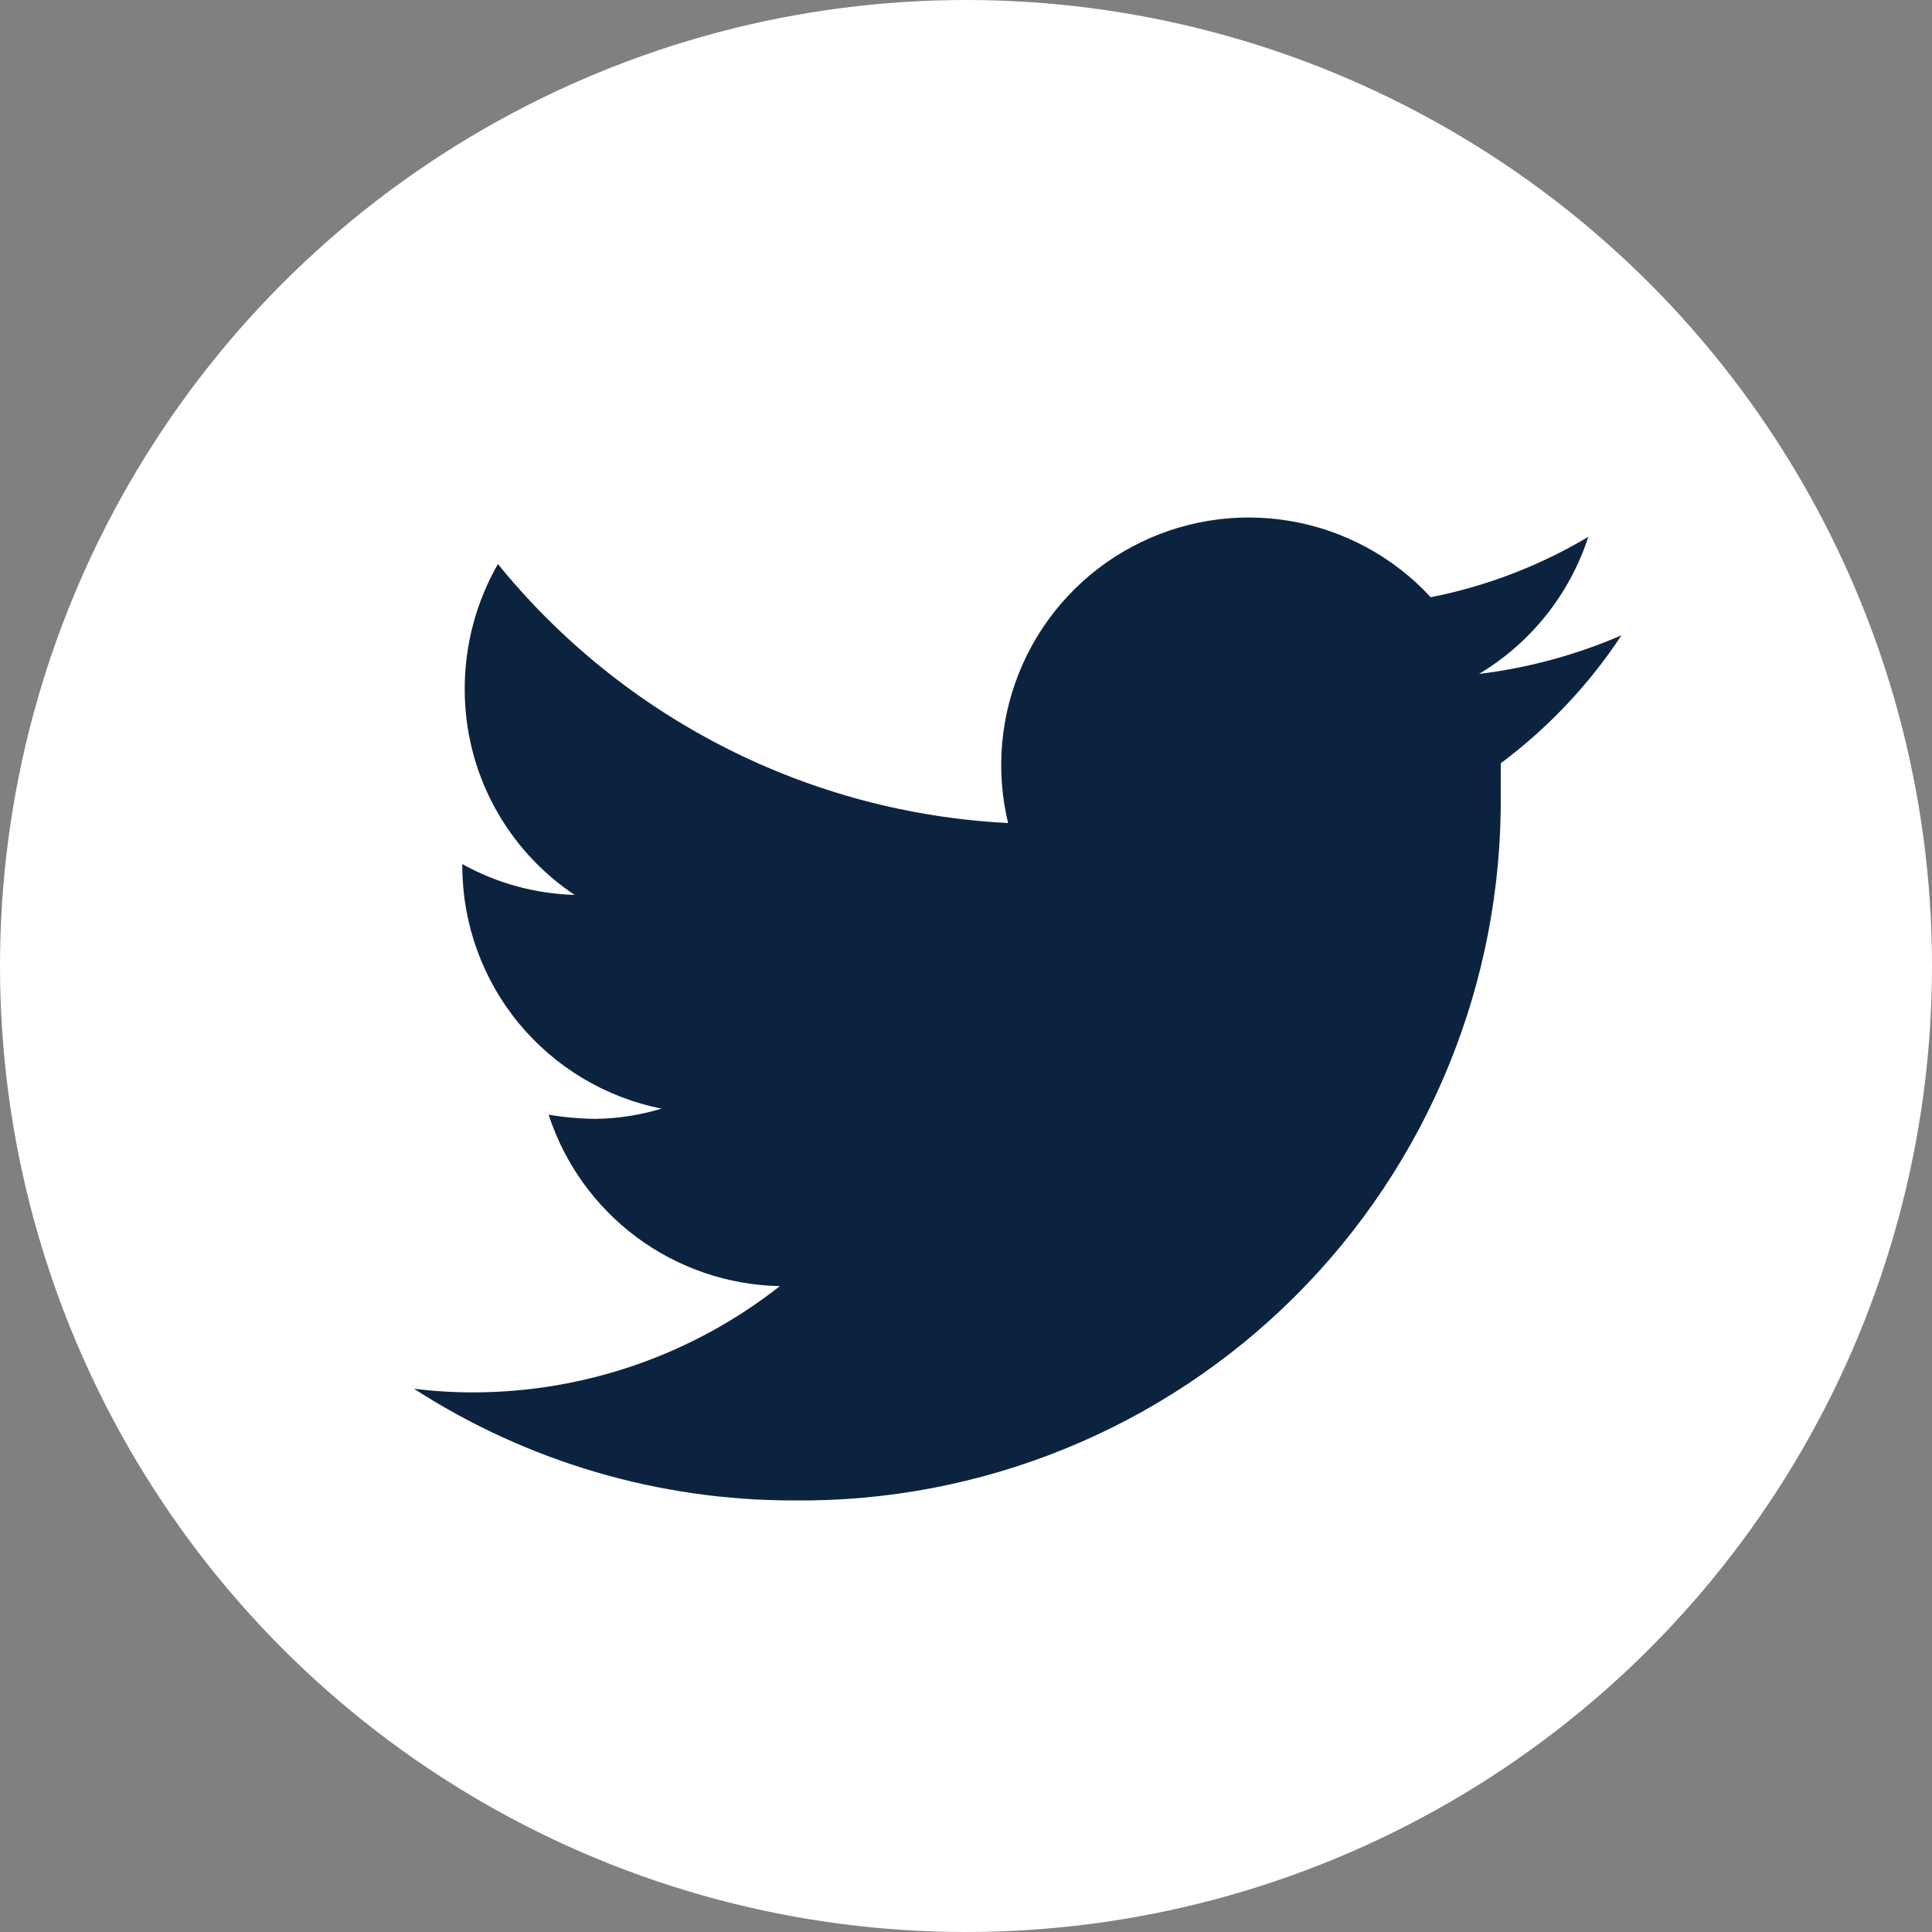
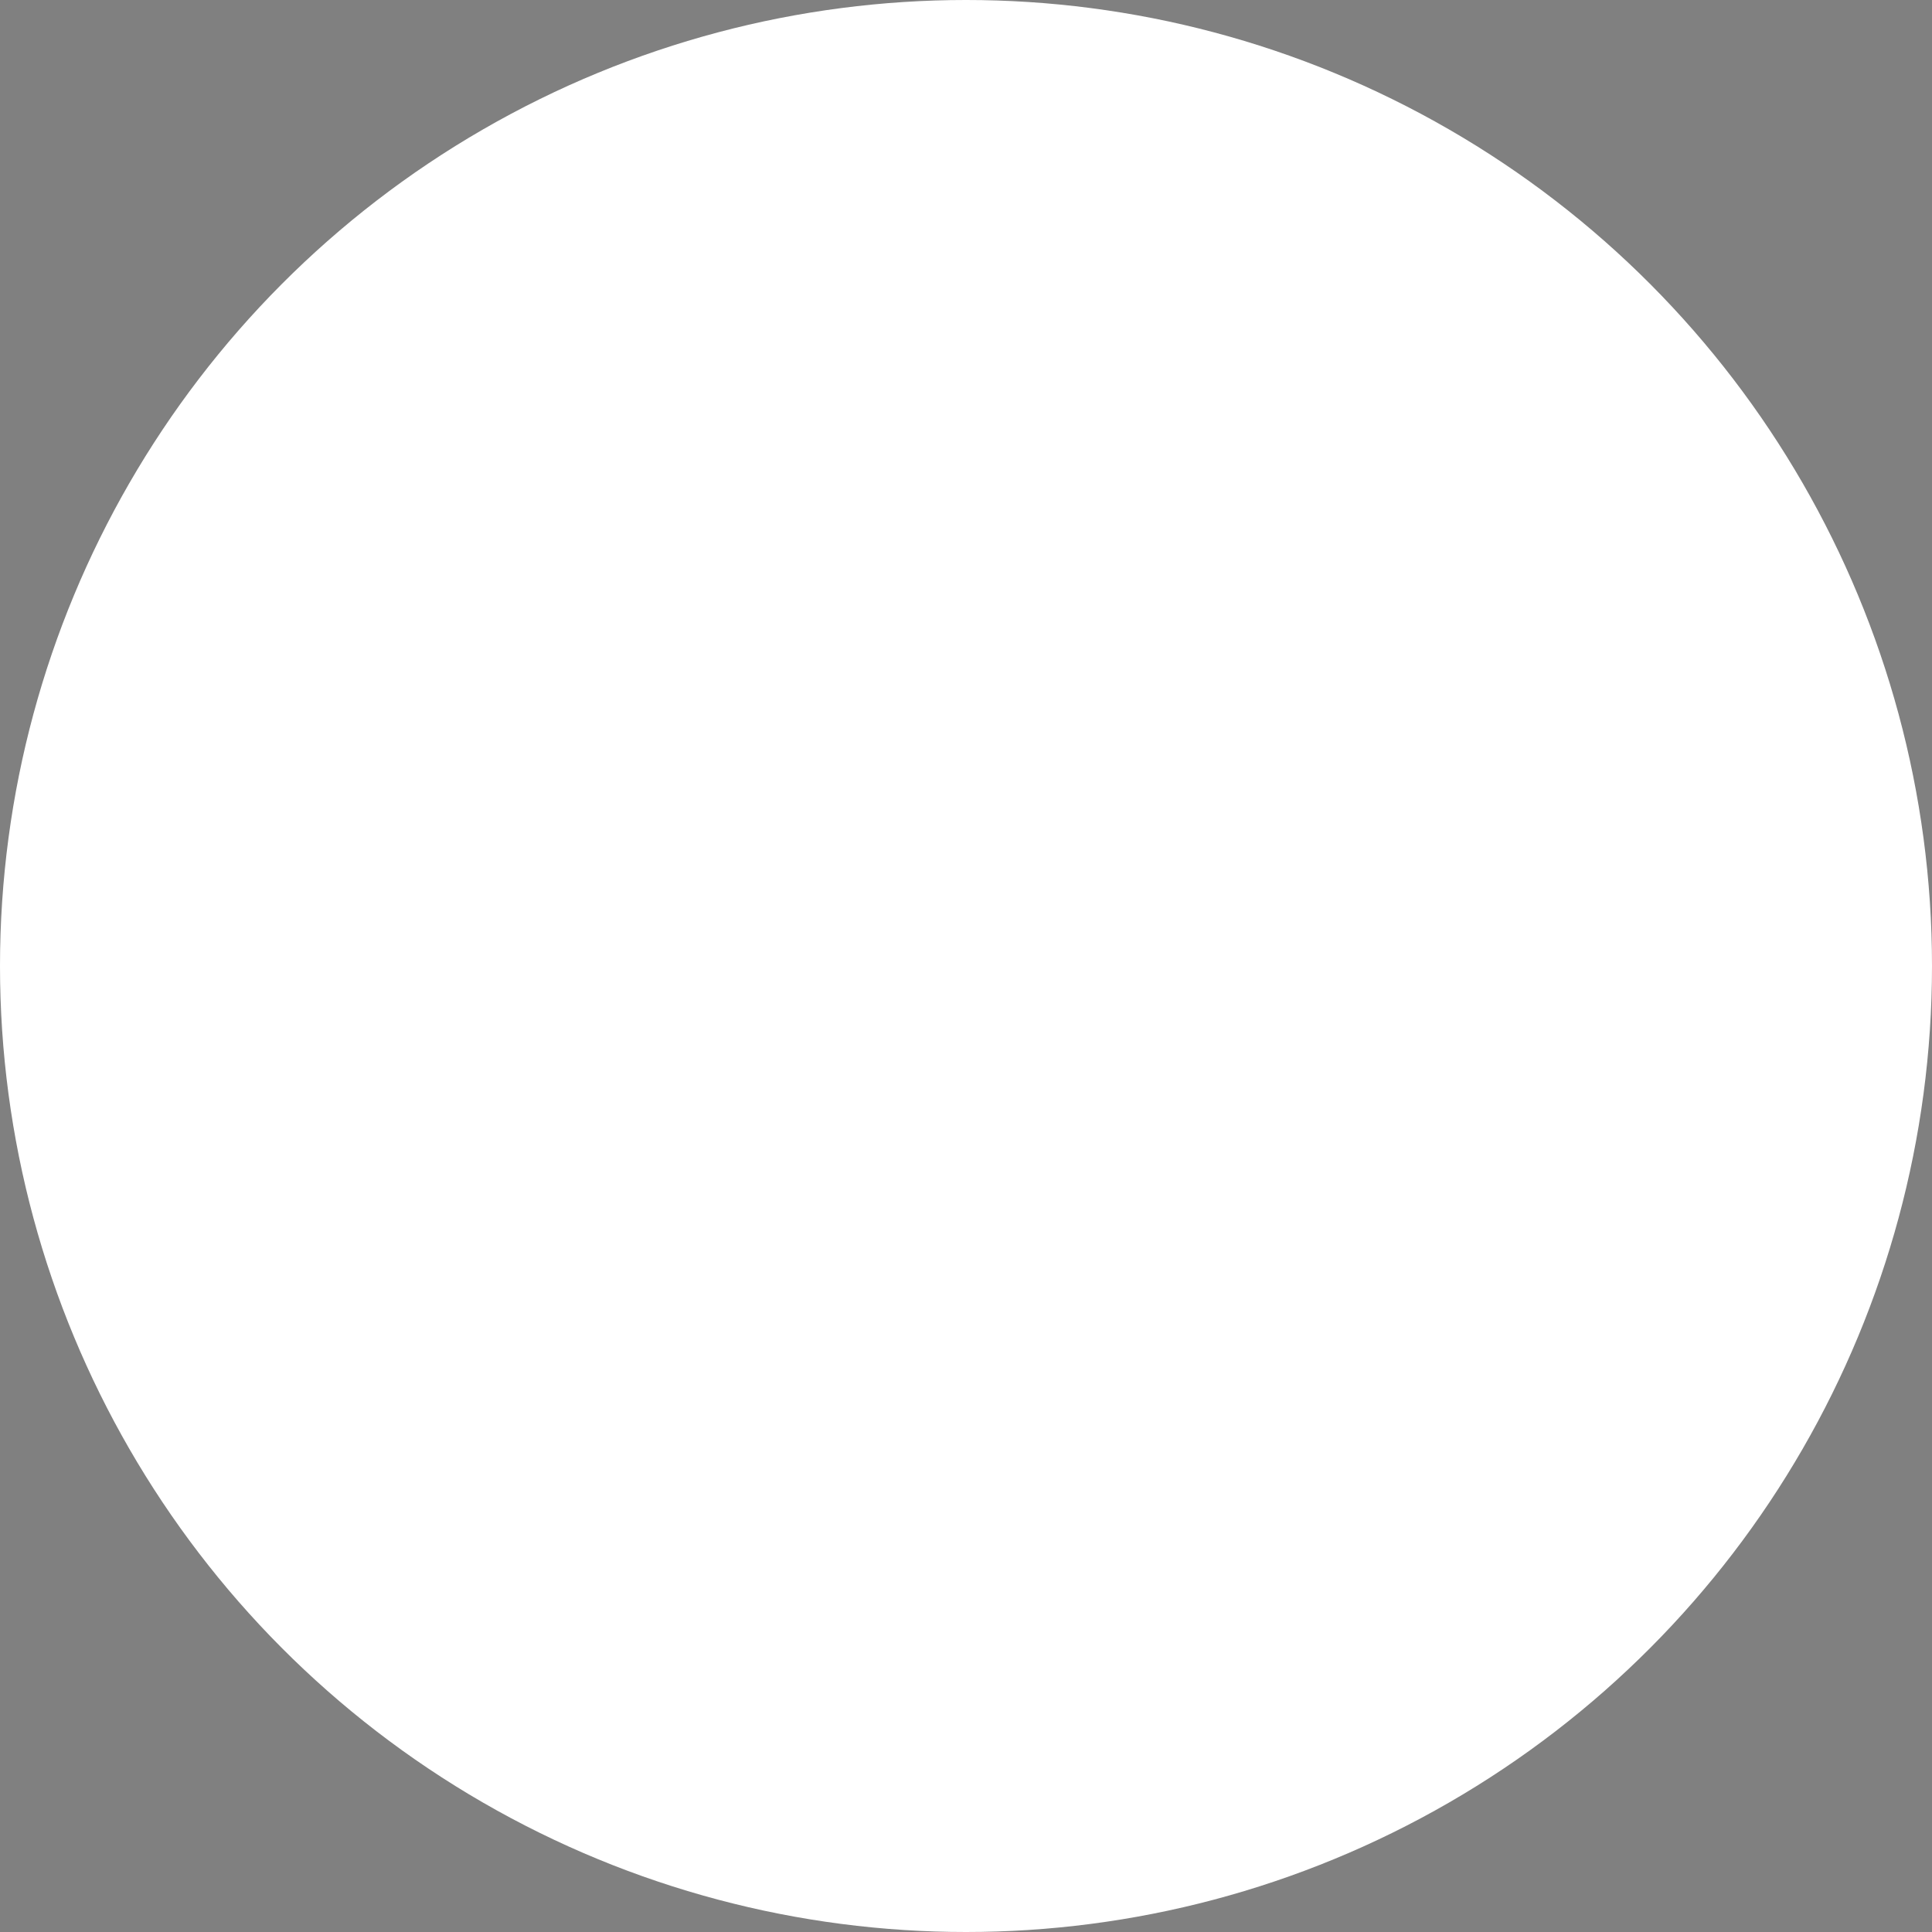
<svg xmlns="http://www.w3.org/2000/svg" width="56" height="56" viewBox="0 0 56 56" fill="none">
  <rect x="0" y="0" width="56" height="56" fill="#808080" stroke="none" />
  <circle cx="28" cy="28" r="28" fill="white" />
-   <path d="M47 18.414C45.685 18.984 44.294 19.361 42.87 19.534C44.372 18.636 45.497 17.225 46.038 15.561C44.626 16.401 43.081 16.993 41.47 17.311C40.393 16.143 38.959 15.366 37.392 15.101C35.826 14.835 34.215 15.098 32.814 15.847C31.413 16.595 30.3 17.788 29.649 19.238C28.999 20.687 28.848 22.311 29.22 23.856C26.366 23.712 23.575 22.969 21.028 21.675C18.48 20.382 16.233 18.567 14.432 16.349C13.801 17.451 13.469 18.7 13.47 19.971C13.468 21.151 13.757 22.314 14.313 23.355C14.869 24.396 15.673 25.284 16.655 25.939C15.514 25.907 14.397 25.601 13.4 25.046V25.134C13.409 26.787 13.988 28.387 15.04 29.663C16.093 30.938 17.553 31.811 19.175 32.134C18.551 32.324 17.902 32.424 17.25 32.431C16.798 32.426 16.348 32.385 15.902 32.309C16.364 33.731 17.258 34.974 18.459 35.865C19.661 36.756 21.11 37.25 22.605 37.279C20.08 39.265 16.963 40.349 13.75 40.359C13.165 40.361 12.581 40.325 12 40.254C15.28 42.371 19.103 43.496 23.008 43.491C25.702 43.519 28.375 43.01 30.87 41.993C33.366 40.977 35.634 39.473 37.542 37.57C39.449 35.667 40.959 33.403 41.982 30.91C43.005 28.417 43.521 25.746 43.5 23.051V22.124C44.873 21.099 46.058 19.844 47 18.414Z" fill="#0C2340" />
</svg>